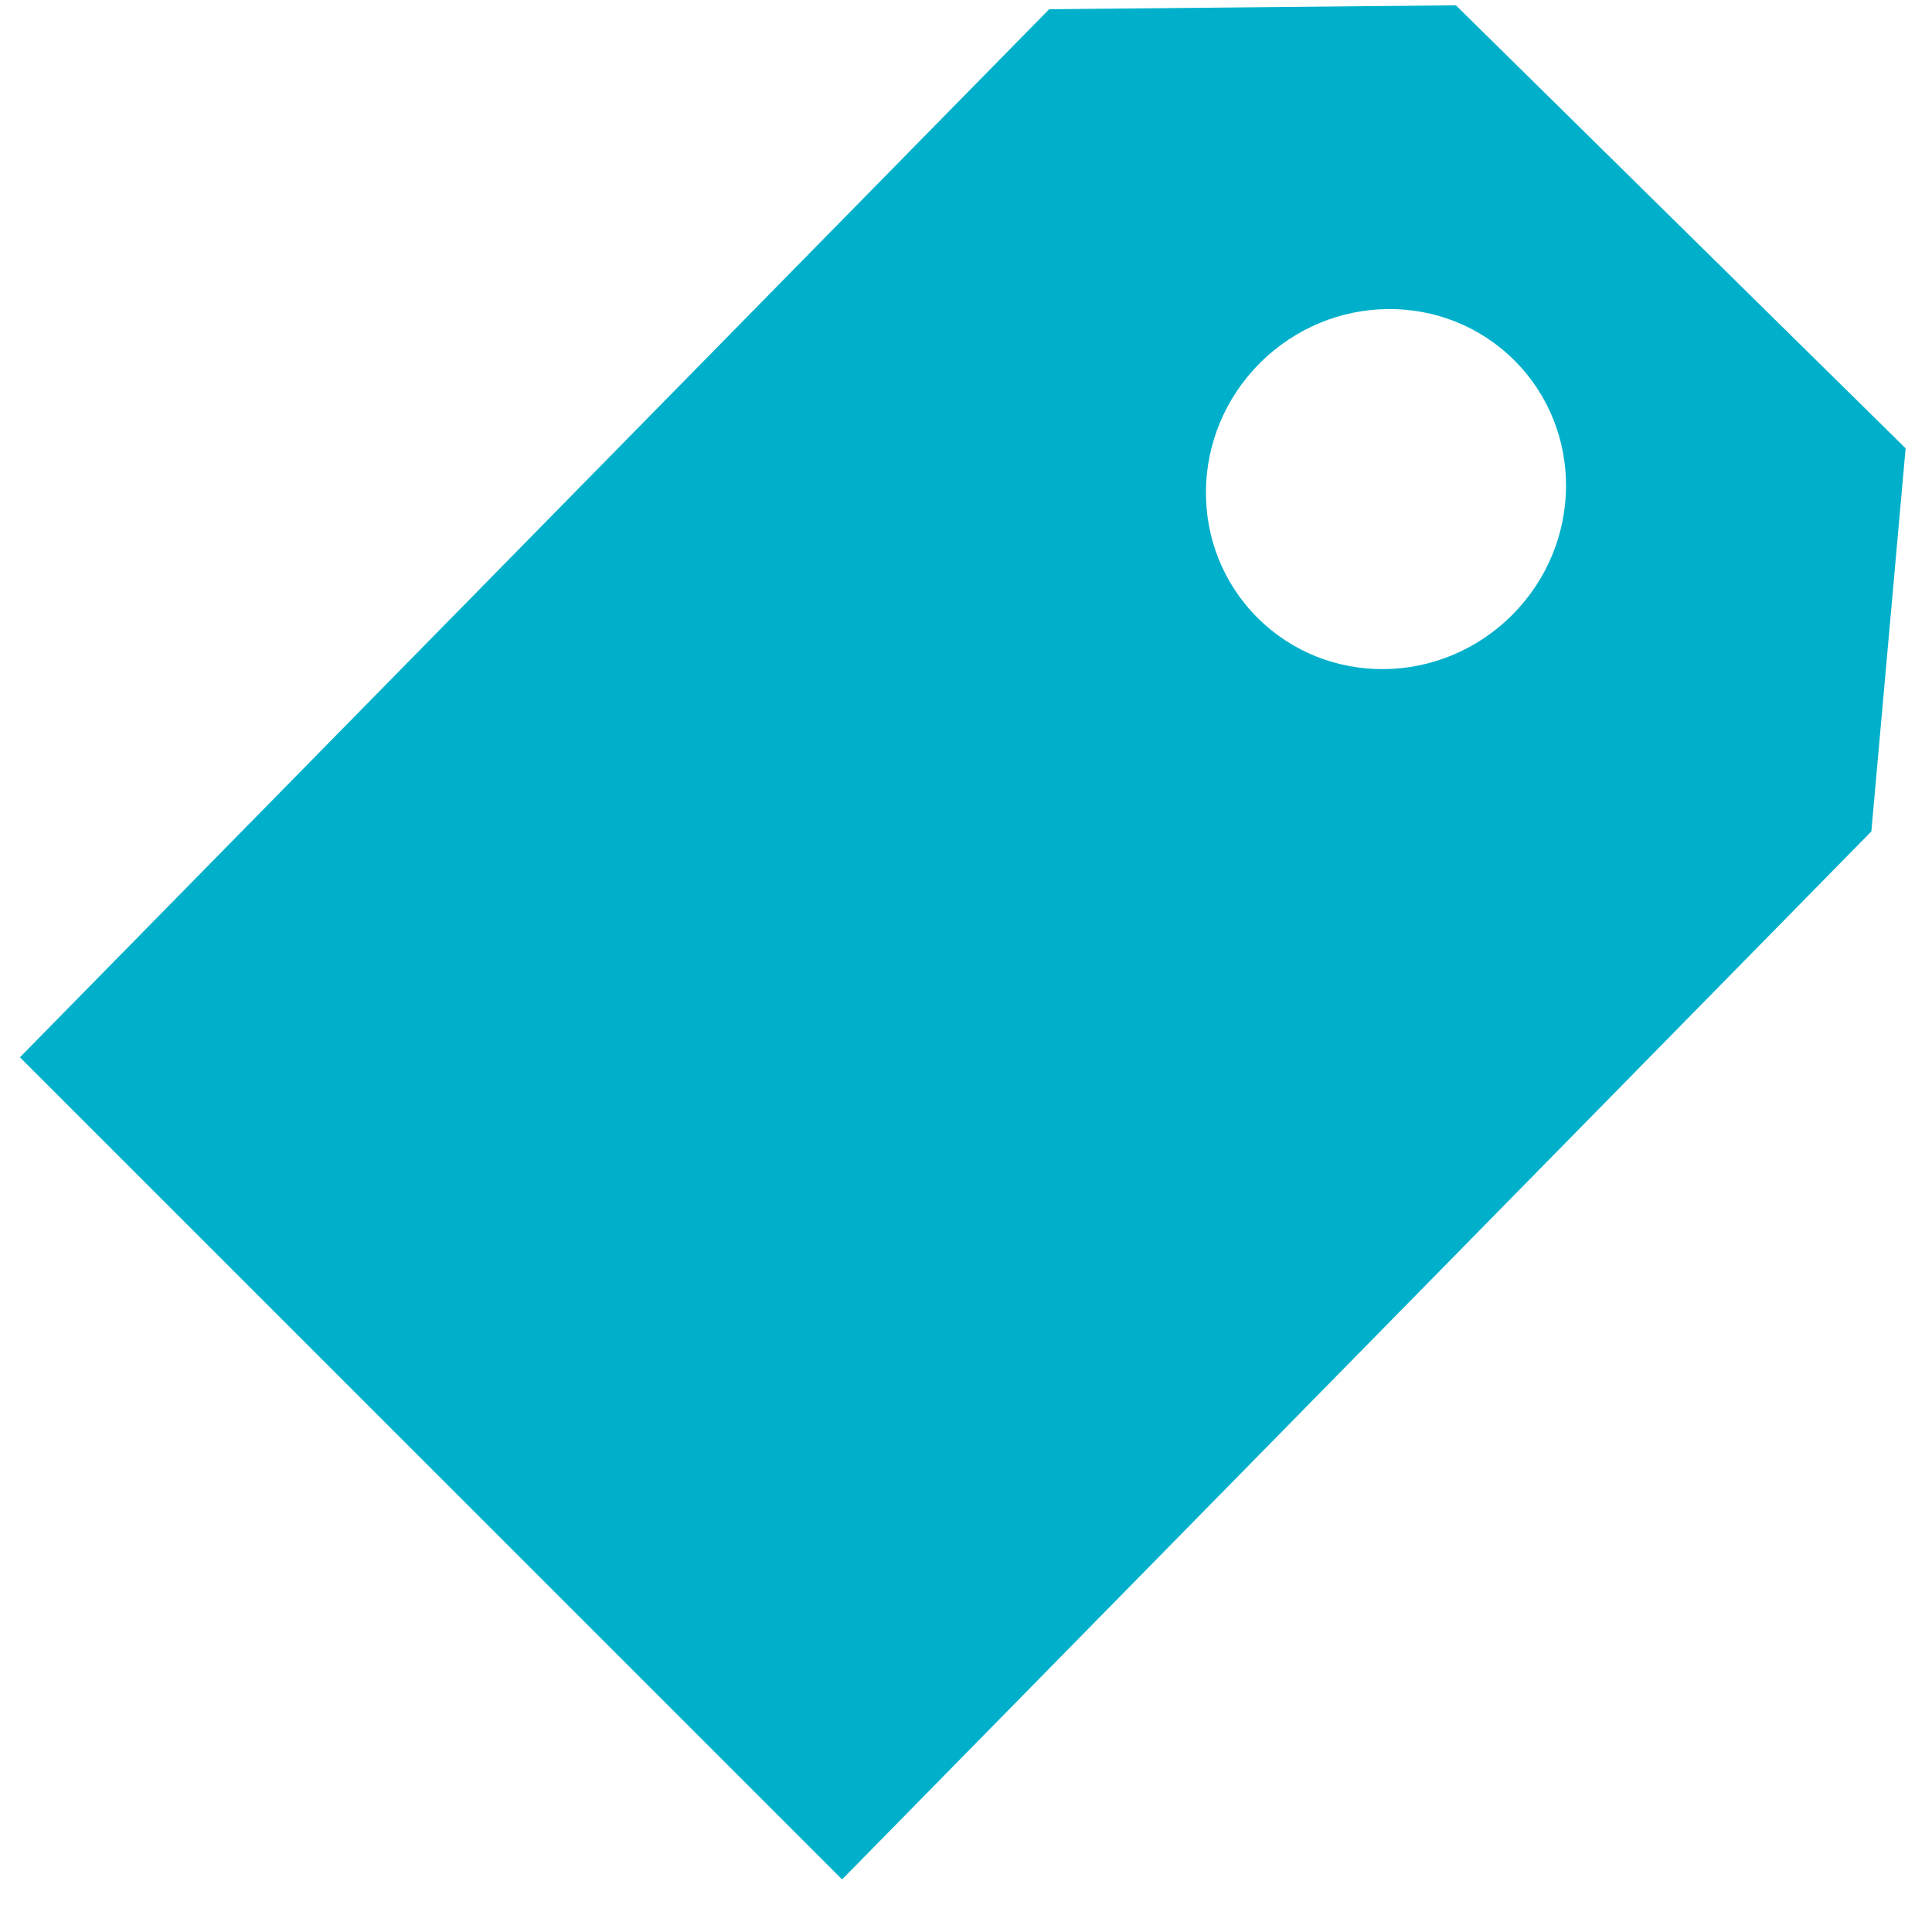
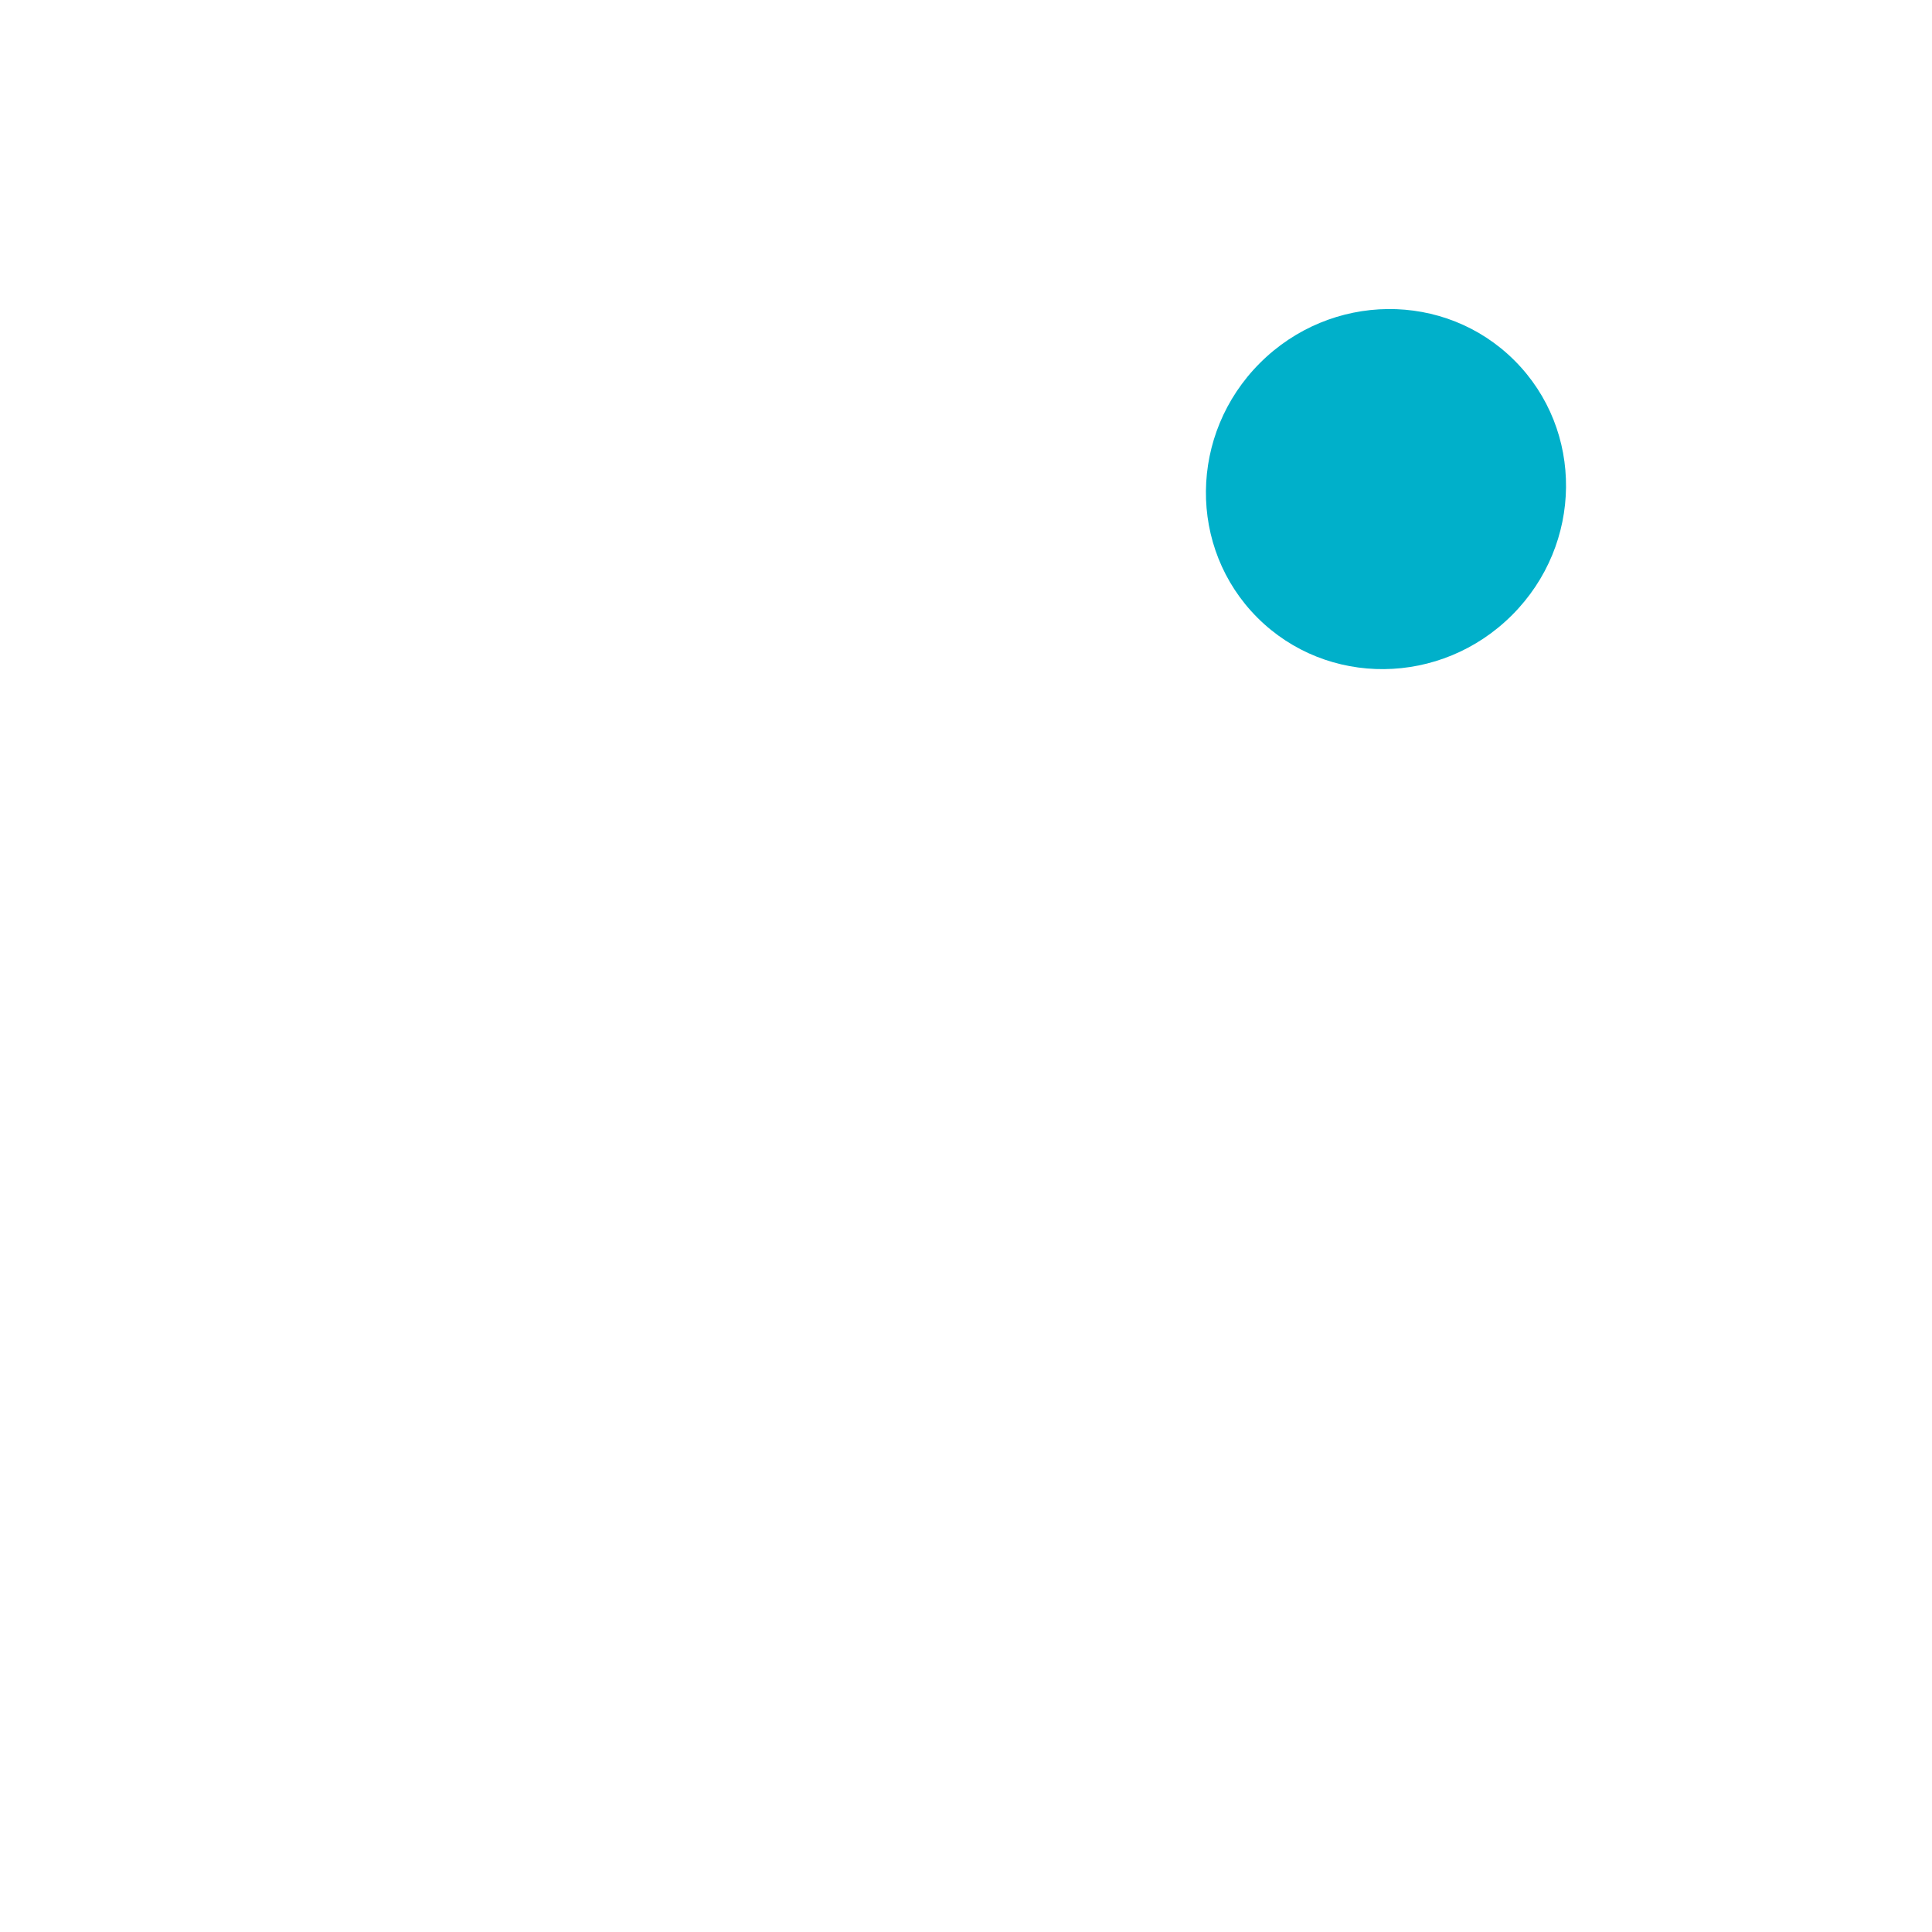
<svg xmlns="http://www.w3.org/2000/svg" width="23" height="23" viewBox="0 0 23 23">
-   <path fill="#00B0CA" fill-rule="evenodd" d="M.237 12.587L12.49.11l4.842-.047 5.354 5.274-.408 4.561-12.253 12.476-9.788-9.787zM18 7.323c.846-.845.859-2.202.03-3.031-.829-.829-2.186-.815-3.031.03-.845.845-.859 2.202-.03 3.031.829.829 2.186.815 3.031-.03z" />
+   <path fill="#00B0CA" fill-rule="evenodd" d="M.237 12.587L12.49.11zM18 7.323c.846-.845.859-2.202.03-3.031-.829-.829-2.186-.815-3.031.03-.845.845-.859 2.202-.03 3.031.829.829 2.186.815 3.031-.03z" />
</svg>